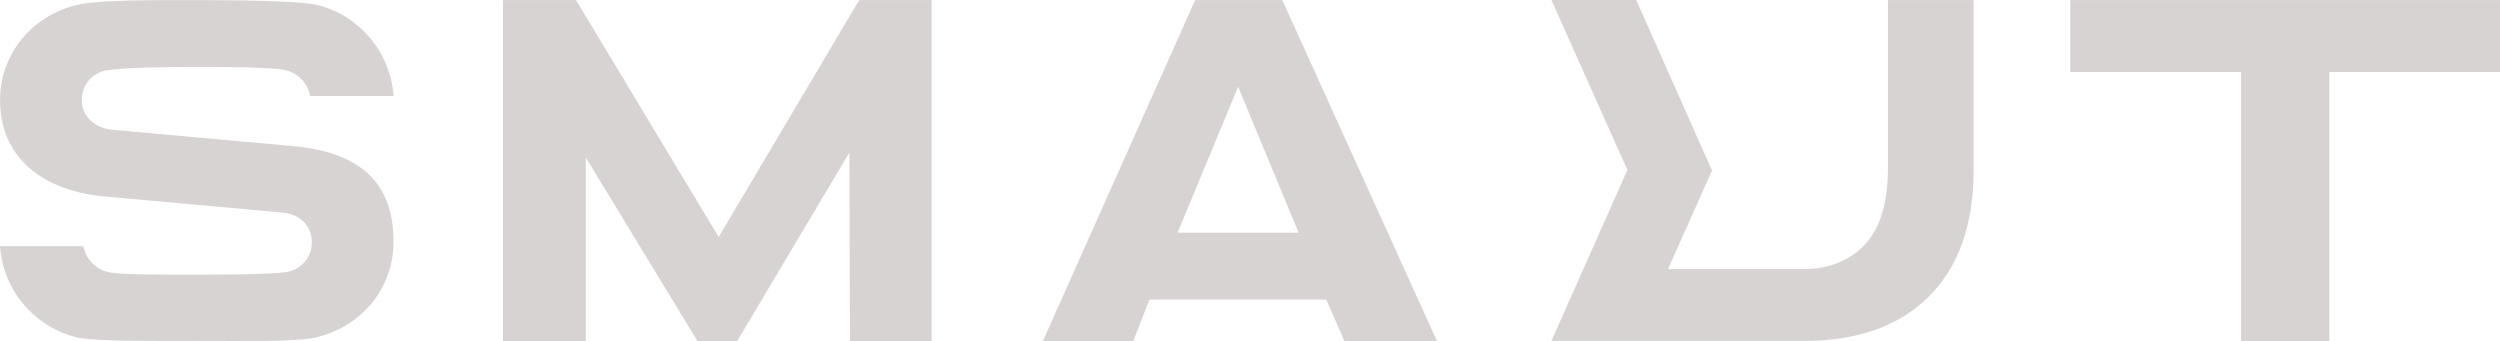
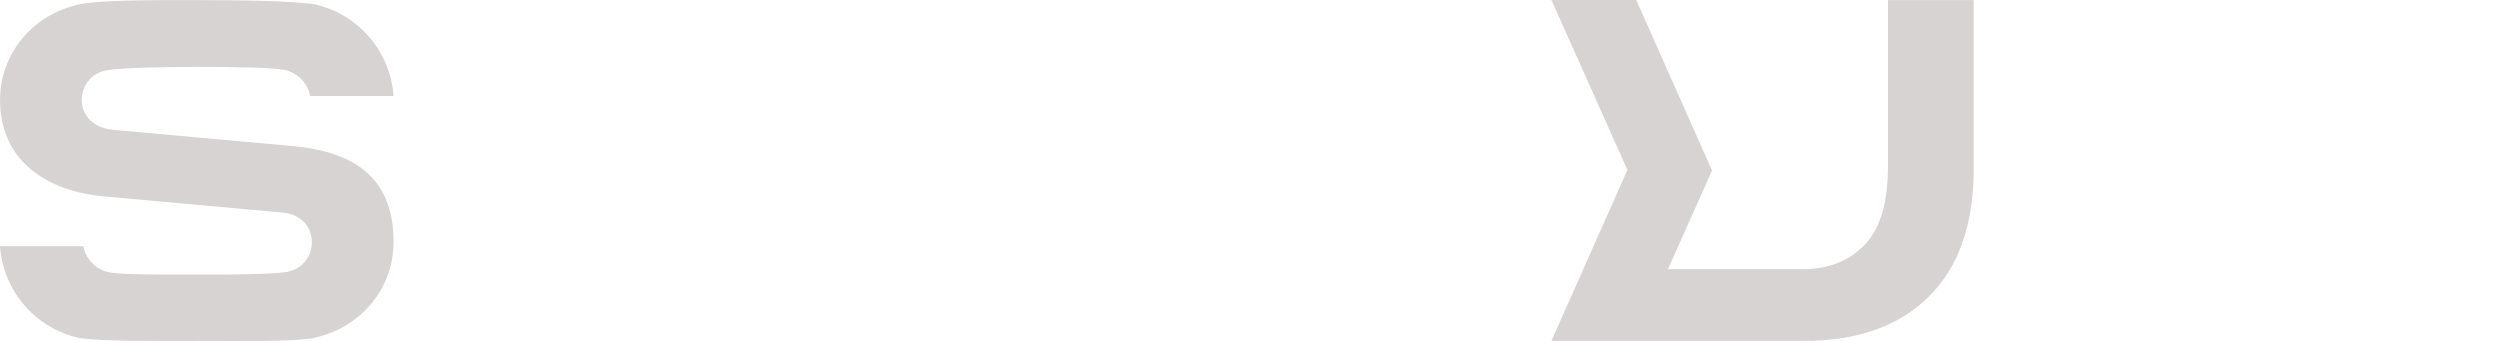
<svg xmlns="http://www.w3.org/2000/svg" id="a" width="852.23" height="116.28" viewBox="0 0 852.23 116.28">
  <defs>
    <style>.b{fill:#d6d3d2;}</style>
  </defs>
-   <path class="b" d="M289.74,116.25l-.19-64.24-38.24,64.24h-13.56l-38.06-62.57v62.6h-28.21V.03h24.88l48.63,80.76L292.89,.03h24.69V116.25h-27.84Z" />
-   <path class="b" d="M763.95,24.54h-58.2V.03h146.48V24.54h-58.17V116.25h-30.11V24.54Z" />
  <path class="b" d="M643.6,.03V56.74c0,11.81-2.43,20.48-7.3,26-4.87,5.53-12.11,9-21.36,9h-46.33l15-33.61L557.78,0h-28.91l25.93,58h-.06l-25.87,58.21h86.07c18.26,0,32.47-5.05,42.62-15.15s15.23-24.52,15.24-43.26V.03h-29.2Z" />
-   <path class="b" d="M452.16,102.14h-60.33l-5.51,14.14h-30.82L407.42,.03h29.7l52.74,116.25h-31.56l-6.14-14.14Zm-9.47-22.83l-20.63-49.76-20.61,49.76h41.24Z" />
  <path class="b" d="M96.11,72.44c6.16,.45,10.2,4.57,10.2,10.2,.02,5.02-3.64,9.3-8.6,10.07-5.15,.83-18.21,.89-31,.91-12.24,0-24.26,0-29-.69-4.69-.74-8.41-4.34-9.3-9H0c1.08,15.26,12.07,27.98,27,31.28,8.26,1.21,24.6,1,40.72,1s31.29,.32,38.88-.94c16.25-3.31,27.55-16.78,27.55-32.77,0-18.64-9.49-30.46-34.37-32.71l-61.72-5.57c-6-.76-10.2-4.58-10.2-10.2-.02-5.03,3.63-9.31,8.6-10.08,5.17-.82,18.32-1.12,31.18-1.14,12.19,0,24.12,.22,28.8,.93,4.68,.75,8.4,4.34,9.3,9h28.43c-1.09-15.25-12.07-27.97-27-31.27C99.02,.26,83,.08,67.09,.04S35.26,.04,27.56,1.37C11.31,4.68,.02,18.15,.02,34.13,.02,52.78,13.2,64.48,34.38,66.85l61.73,5.59Z" />
</svg>